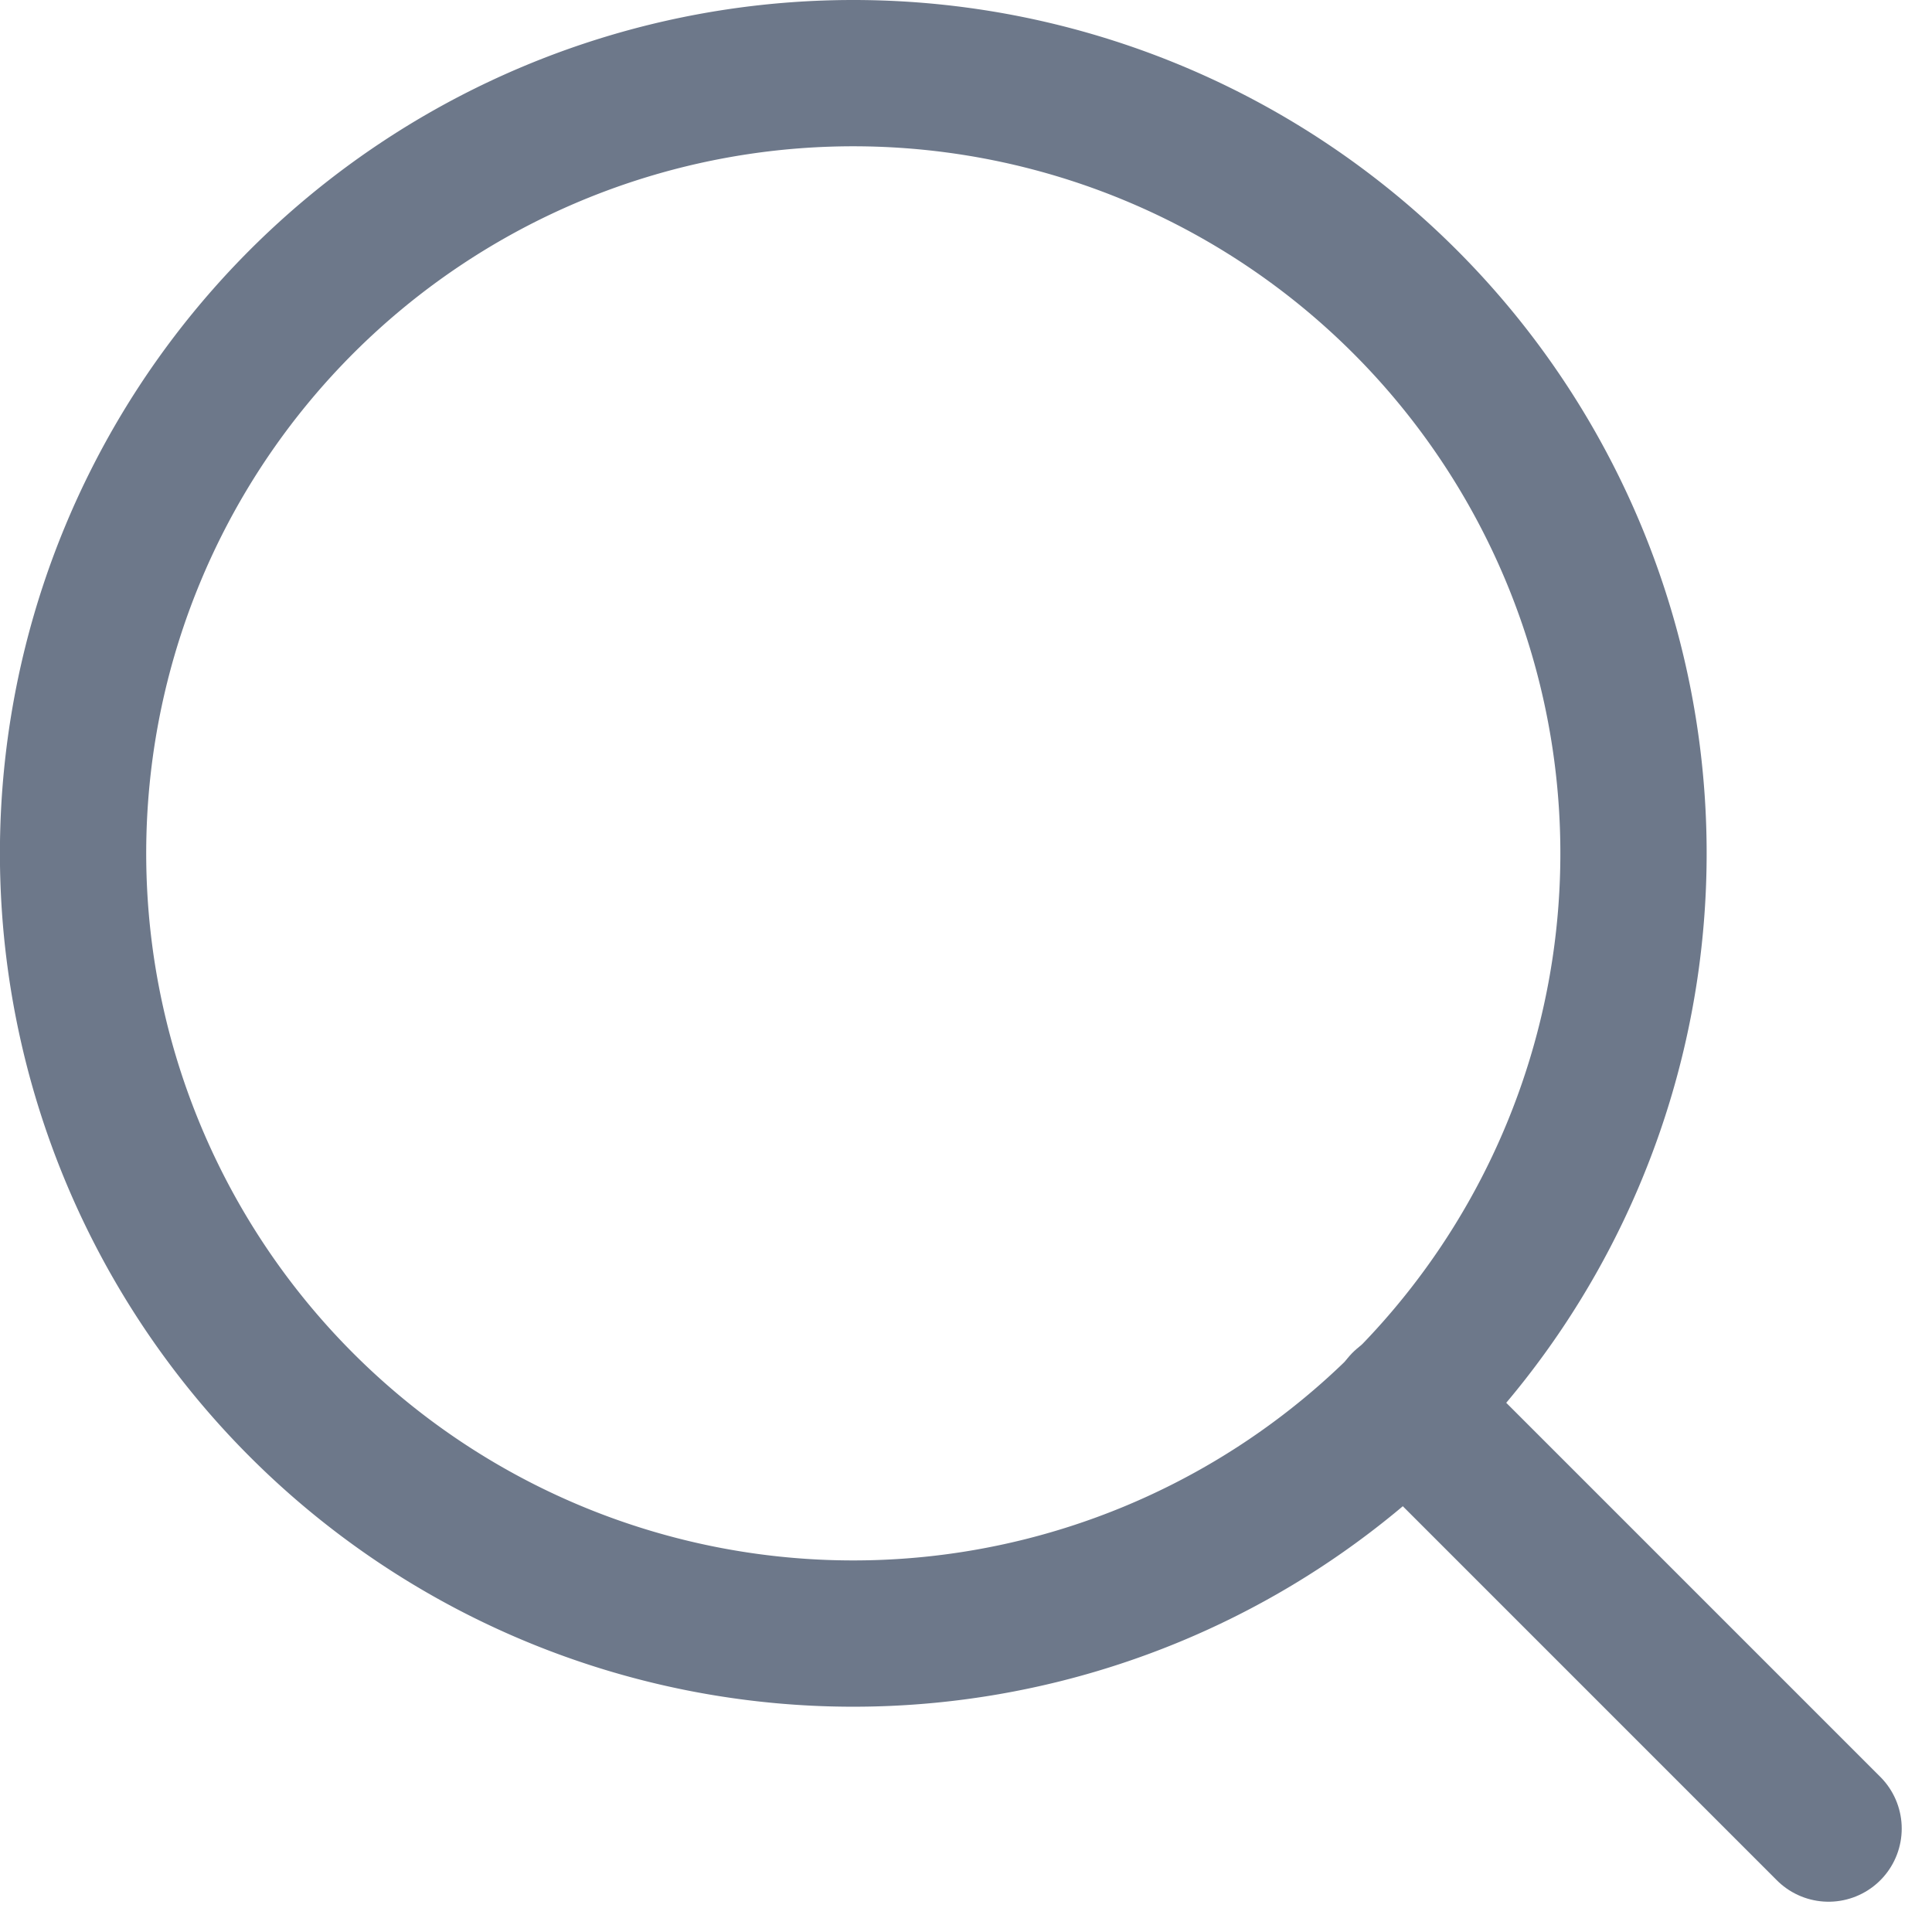
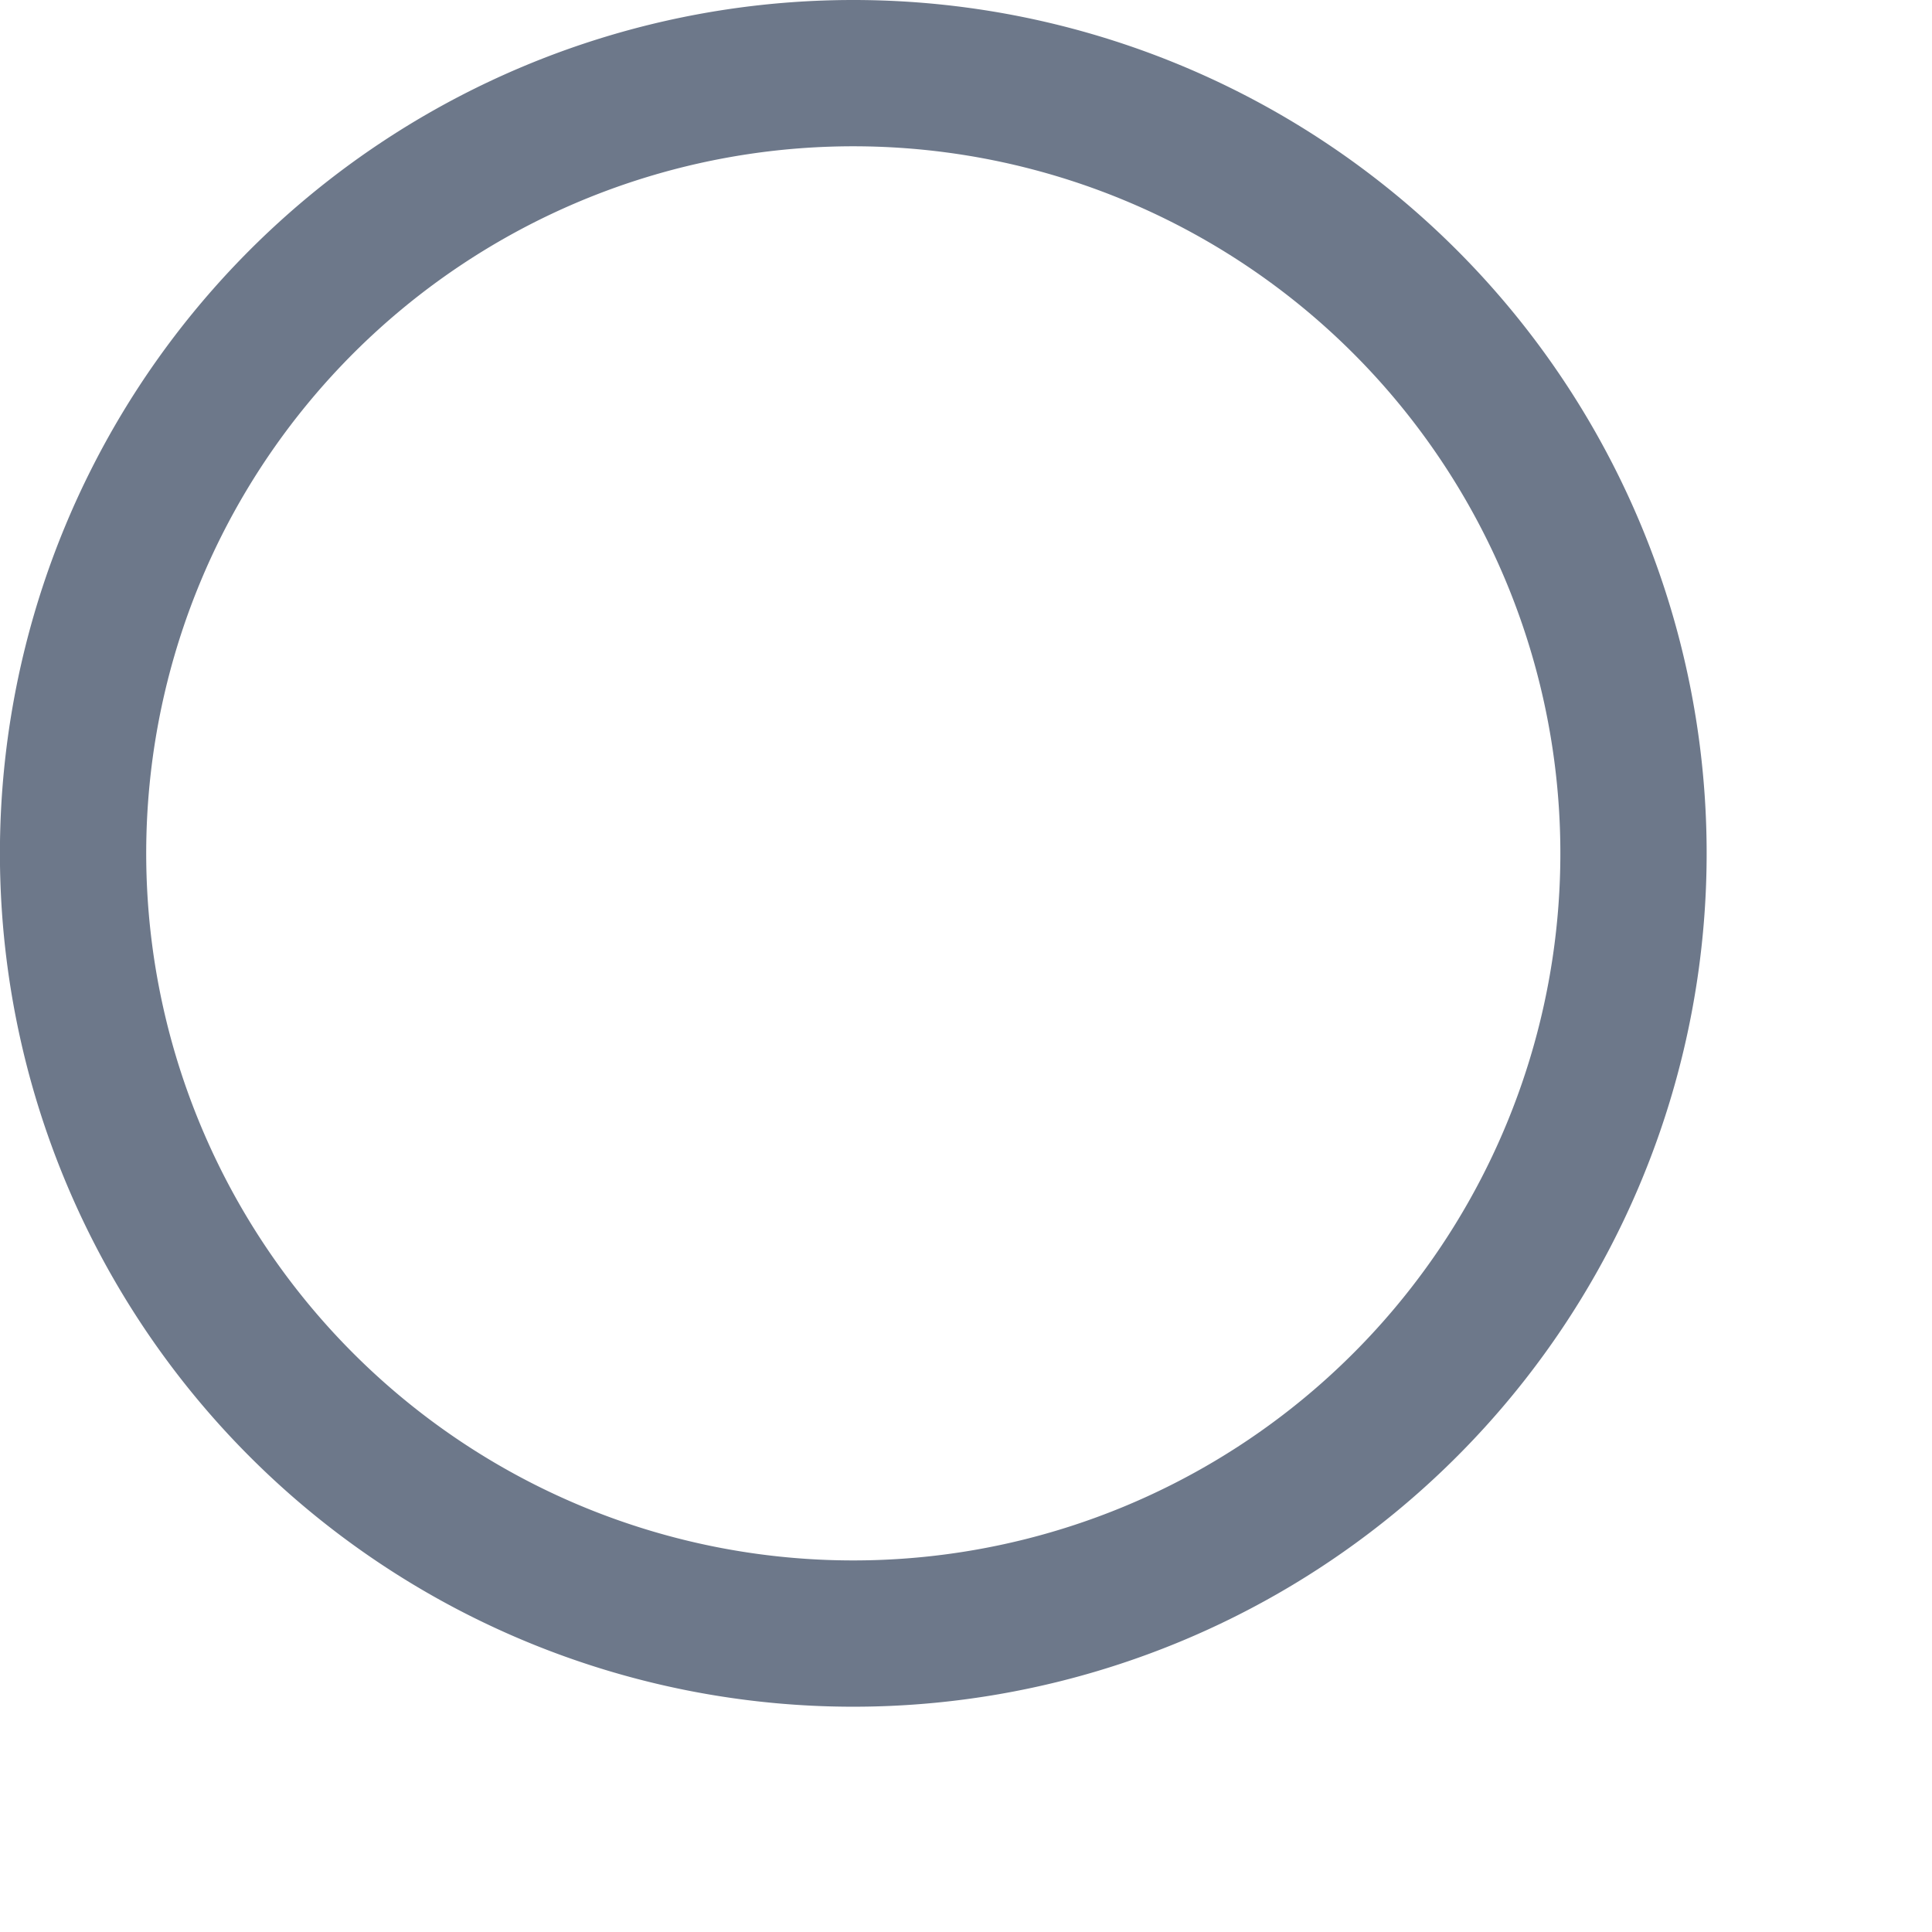
<svg xmlns="http://www.w3.org/2000/svg" width="26.414" height="26.414" viewBox="0 0 26.414 26.414">
  <g id="Icon_feather-search" data-name="Icon feather-search" transform="translate(-3.5 -3.5)">
    <path id="Path_1769" data-name="Path 1769" d="M25.833,15.167A10.667,10.667,0,1,1,15.167,4.5,10.667,10.667,0,0,1,25.833,15.167Z" fill="none" stroke="#6d788a" stroke-linecap="round" stroke-linejoin="round" stroke-width="2" />
-     <path id="Path_1770" data-name="Path 1770" d="M30.775,30.775l-5.8-5.8" transform="translate(-2.275 -2.275)" fill="none" stroke="#6d788a" stroke-linecap="round" stroke-linejoin="round" stroke-width="2" />
  </g>
</svg>